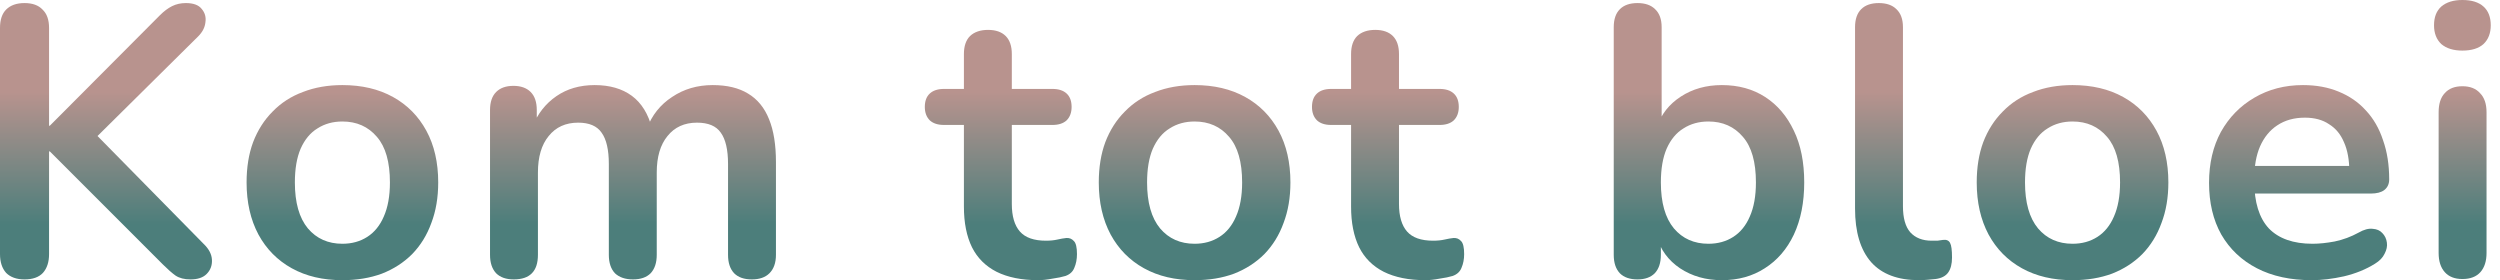
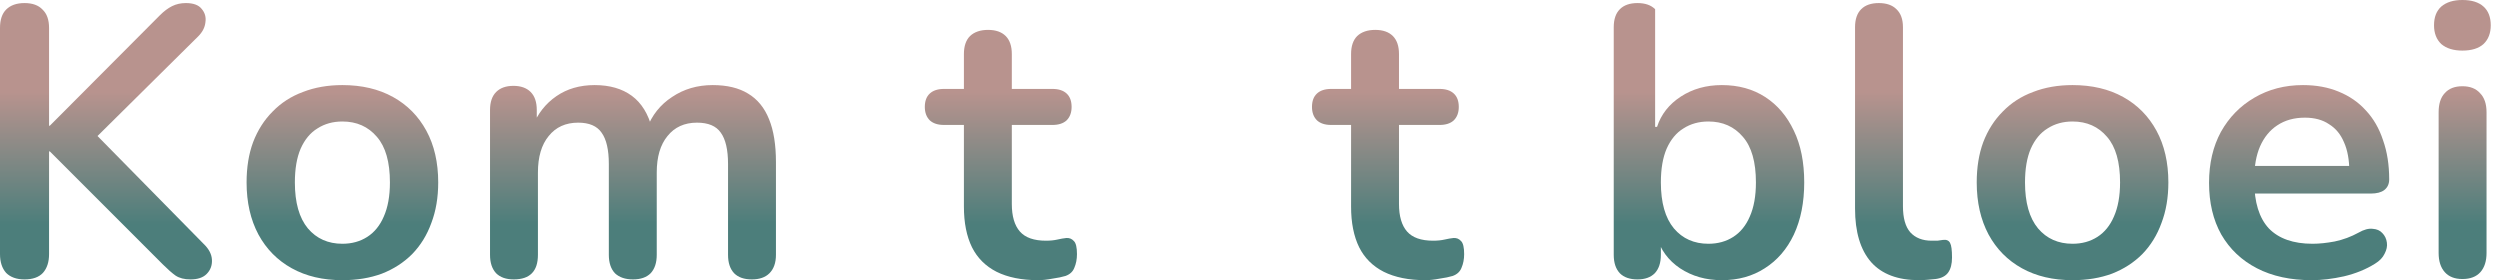
<svg xmlns="http://www.w3.org/2000/svg" width="232" height="26" viewBox="0 0 232 26" fill="none">
  <path d="M228.51 25.893C227.799 25.893 227.253 25.68 226.874 25.253C226.494 24.826 226.305 24.233 226.305 23.475V10.421C226.305 9.639 226.494 9.046 226.874 8.643C227.253 8.216 227.799 8.003 228.51 8.003C229.221 8.003 229.767 8.216 230.146 8.643C230.549 9.046 230.751 9.639 230.751 10.421V23.475C230.751 24.233 230.561 24.826 230.182 25.253C229.802 25.68 229.245 25.893 228.51 25.893ZM228.51 4.695C227.68 4.695 227.028 4.493 226.554 4.09C226.103 3.663 225.878 3.083 225.878 2.347C225.878 1.589 226.103 1.008 226.554 0.605C227.028 0.202 227.68 0 228.51 0C229.364 0 230.016 0.202 230.466 0.605C230.917 1.008 231.142 1.589 231.142 2.347C231.142 3.083 230.917 3.663 230.466 4.09C230.016 4.493 229.364 4.695 228.51 4.695Z" fill="url(#paint0_linear_67_102)" />
  <path d="M214.532 26C212.564 26 210.869 25.633 209.446 24.897C208.023 24.162 206.921 23.119 206.138 21.767C205.379 20.416 205 18.815 205 16.966C205 15.164 205.368 13.587 206.103 12.235C206.861 10.884 207.893 9.829 209.197 9.07C210.525 8.287 212.031 7.896 213.714 7.896C214.947 7.896 216.05 8.098 217.022 8.501C218.018 8.904 218.86 9.485 219.547 10.243C220.259 11.002 220.792 11.927 221.148 13.018C221.527 14.085 221.717 15.294 221.717 16.646C221.717 17.073 221.563 17.404 221.254 17.642C220.97 17.855 220.555 17.962 220.01 17.962H208.592V15.401H218.587L218.018 15.934C218.018 14.844 217.852 13.931 217.52 13.196C217.212 12.461 216.749 11.903 216.133 11.524C215.54 11.121 214.793 10.919 213.892 10.919C212.896 10.919 212.042 11.156 211.331 11.631C210.643 12.081 210.11 12.733 209.731 13.587C209.375 14.417 209.197 15.413 209.197 16.575V16.823C209.197 18.768 209.648 20.226 210.549 21.198C211.473 22.147 212.825 22.621 214.603 22.621C215.22 22.621 215.907 22.55 216.666 22.408C217.449 22.242 218.184 21.969 218.871 21.59C219.369 21.305 219.808 21.186 220.187 21.234C220.567 21.258 220.863 21.388 221.077 21.625C221.314 21.862 221.456 22.159 221.503 22.514C221.551 22.846 221.48 23.19 221.29 23.546C221.124 23.901 220.828 24.21 220.401 24.471C219.571 24.992 218.611 25.384 217.52 25.644C216.453 25.881 215.457 26 214.532 26Z" fill="url(#paint1_linear_67_102)" />
  <path d="M192.332 26C190.53 26 188.965 25.633 187.637 24.897C186.309 24.162 185.277 23.119 184.542 21.767C183.807 20.392 183.44 18.78 183.44 16.93C183.44 15.531 183.641 14.286 184.044 13.196C184.471 12.081 185.076 11.133 185.858 10.35C186.641 9.544 187.577 8.939 188.668 8.536C189.759 8.109 190.98 7.896 192.332 7.896C194.134 7.896 195.699 8.264 197.027 8.999C198.354 9.734 199.386 10.777 200.121 12.129C200.856 13.48 201.224 15.081 201.224 16.93C201.224 18.329 201.01 19.586 200.583 20.7C200.18 21.815 199.587 22.775 198.805 23.581C198.022 24.364 197.086 24.968 195.995 25.395C194.904 25.799 193.683 26 192.332 26ZM192.332 22.621C193.209 22.621 193.98 22.408 194.644 21.981C195.307 21.554 195.817 20.926 196.173 20.096C196.552 19.242 196.742 18.187 196.742 16.93C196.742 15.033 196.339 13.622 195.533 12.698C194.727 11.749 193.659 11.275 192.332 11.275C191.454 11.275 190.684 11.488 190.02 11.915C189.356 12.318 188.834 12.947 188.455 13.8C188.099 14.63 187.921 15.674 187.921 16.93C187.921 18.803 188.324 20.226 189.131 21.198C189.937 22.147 191.004 22.621 192.332 22.621Z" fill="url(#paint2_linear_67_102)" />
  <path d="M178.088 26C176.12 26 174.638 25.443 173.642 24.328C172.646 23.19 172.148 21.53 172.148 19.349V2.525C172.148 1.79 172.338 1.233 172.717 0.854C173.097 0.474 173.642 0.285 174.353 0.285C175.065 0.285 175.61 0.474 175.99 0.854C176.393 1.233 176.594 1.79 176.594 2.525V19.135C176.594 20.226 176.819 21.032 177.27 21.554C177.744 22.076 178.408 22.337 179.262 22.337C179.451 22.337 179.629 22.337 179.795 22.337C179.961 22.313 180.127 22.289 180.293 22.265C180.625 22.218 180.85 22.313 180.969 22.55C181.088 22.763 181.147 23.214 181.147 23.901C181.147 24.494 181.028 24.957 180.791 25.289C180.554 25.621 180.163 25.822 179.617 25.893C179.38 25.917 179.131 25.941 178.87 25.964C178.61 25.988 178.349 26 178.088 26Z" fill="url(#paint3_linear_67_102)" />
-   <path d="M159.785 26C158.315 26 157.022 25.633 155.908 24.897C154.817 24.162 154.094 23.178 153.738 21.945L154.129 21.056V23.652C154.129 24.388 153.94 24.957 153.56 25.36C153.181 25.739 152.647 25.929 151.96 25.929C151.248 25.929 150.703 25.739 150.324 25.36C149.944 24.957 149.755 24.388 149.755 23.652V2.525C149.755 1.79 149.944 1.233 150.324 0.854C150.703 0.474 151.248 0.285 151.96 0.285C152.671 0.285 153.217 0.474 153.596 0.854C153.999 1.233 154.201 1.79 154.201 2.525V11.773H153.774C154.153 10.611 154.888 9.674 155.979 8.963C157.07 8.252 158.338 7.896 159.785 7.896C161.326 7.896 162.666 8.264 163.804 8.999C164.942 9.734 165.831 10.777 166.471 12.129C167.112 13.457 167.432 15.057 167.432 16.93C167.432 18.78 167.112 20.392 166.471 21.767C165.831 23.119 164.93 24.162 163.768 24.897C162.63 25.633 161.302 26 159.785 26ZM158.54 22.621C159.417 22.621 160.188 22.408 160.852 21.981C161.516 21.554 162.026 20.926 162.381 20.096C162.761 19.242 162.95 18.187 162.95 16.93C162.95 15.033 162.547 13.622 161.741 12.698C160.935 11.749 159.868 11.275 158.54 11.275C157.663 11.275 156.892 11.488 156.228 11.915C155.564 12.318 155.042 12.947 154.663 13.8C154.307 14.63 154.129 15.674 154.129 16.93C154.129 18.803 154.533 20.226 155.339 21.198C156.145 22.147 157.212 22.621 158.54 22.621Z" fill="url(#paint4_linear_67_102)" />
+   <path d="M159.785 26C158.315 26 157.022 25.633 155.908 24.897C154.817 24.162 154.094 23.178 153.738 21.945L154.129 21.056V23.652C154.129 24.388 153.94 24.957 153.56 25.36C153.181 25.739 152.647 25.929 151.96 25.929C151.248 25.929 150.703 25.739 150.324 25.36C149.944 24.957 149.755 24.388 149.755 23.652V2.525C149.755 1.79 149.944 1.233 150.324 0.854C150.703 0.474 151.248 0.285 151.96 0.285C152.671 0.285 153.217 0.474 153.596 0.854V11.773H153.774C154.153 10.611 154.888 9.674 155.979 8.963C157.07 8.252 158.338 7.896 159.785 7.896C161.326 7.896 162.666 8.264 163.804 8.999C164.942 9.734 165.831 10.777 166.471 12.129C167.112 13.457 167.432 15.057 167.432 16.93C167.432 18.78 167.112 20.392 166.471 21.767C165.831 23.119 164.93 24.162 163.768 24.897C162.63 25.633 161.302 26 159.785 26ZM158.54 22.621C159.417 22.621 160.188 22.408 160.852 21.981C161.516 21.554 162.026 20.926 162.381 20.096C162.761 19.242 162.95 18.187 162.95 16.93C162.95 15.033 162.547 13.622 161.741 12.698C160.935 11.749 159.868 11.275 158.54 11.275C157.663 11.275 156.892 11.488 156.228 11.915C155.564 12.318 155.042 12.947 154.663 13.8C154.307 14.63 154.129 15.674 154.129 16.93C154.129 18.803 154.533 20.226 155.339 21.198C156.145 22.147 157.212 22.621 158.54 22.621Z" fill="url(#paint4_linear_67_102)" />
  <path d="M132.28 26C130.739 26 129.447 25.739 128.404 25.218C127.384 24.696 126.625 23.937 126.127 22.941C125.629 21.922 125.38 20.665 125.38 19.171V11.595H123.531C122.962 11.595 122.523 11.453 122.215 11.168C121.907 10.86 121.752 10.445 121.752 9.923C121.752 9.378 121.907 8.963 122.215 8.679C122.523 8.394 122.962 8.252 123.531 8.252H125.38V5.015C125.38 4.28 125.57 3.723 125.949 3.343C126.353 2.964 126.91 2.774 127.621 2.774C128.332 2.774 128.878 2.964 129.257 3.343C129.637 3.723 129.826 4.28 129.826 5.015V8.252H133.596C134.166 8.252 134.604 8.394 134.912 8.679C135.221 8.963 135.375 9.378 135.375 9.923C135.375 10.445 135.221 10.86 134.912 11.168C134.604 11.453 134.166 11.595 133.596 11.595H129.826V18.922C129.826 20.06 130.075 20.914 130.573 21.483C131.071 22.052 131.877 22.337 132.992 22.337C133.395 22.337 133.751 22.301 134.059 22.23C134.367 22.159 134.64 22.111 134.877 22.087C135.161 22.064 135.399 22.159 135.588 22.372C135.778 22.562 135.873 22.965 135.873 23.581C135.873 24.056 135.79 24.482 135.624 24.862C135.482 25.218 135.209 25.466 134.806 25.609C134.498 25.704 134.094 25.787 133.596 25.858C133.099 25.953 132.66 26 132.28 26Z" fill="url(#paint5_linear_67_102)" />
-   <path d="M110.859 26C109.057 26 107.492 25.633 106.164 24.897C104.836 24.162 103.805 23.119 103.07 21.767C102.335 20.392 101.967 18.78 101.967 16.93C101.967 15.531 102.169 14.286 102.572 13.196C102.999 12.081 103.603 11.133 104.386 10.35C105.168 9.544 106.105 8.939 107.196 8.536C108.286 8.109 109.508 7.896 110.859 7.896C112.661 7.896 114.226 8.264 115.554 8.999C116.882 9.734 117.913 10.777 118.649 12.129C119.384 13.48 119.751 15.081 119.751 16.93C119.751 18.329 119.538 19.586 119.111 20.7C118.708 21.815 118.115 22.775 117.333 23.581C116.55 24.364 115.613 24.968 114.523 25.395C113.432 25.799 112.211 26 110.859 26ZM110.859 22.621C111.737 22.621 112.507 22.408 113.171 21.981C113.835 21.554 114.345 20.926 114.701 20.096C115.08 19.242 115.27 18.187 115.27 16.93C115.27 15.033 114.867 13.622 114.06 12.698C113.254 11.749 112.187 11.275 110.859 11.275C109.982 11.275 109.211 11.488 108.547 11.915C107.883 12.318 107.362 12.947 106.982 13.8C106.627 14.63 106.449 15.674 106.449 16.93C106.449 18.803 106.852 20.226 107.658 21.198C108.464 22.147 109.531 22.621 110.859 22.621Z" fill="url(#paint6_linear_67_102)" />
  <path d="M96.351 26C94.81 26 93.517 25.739 92.474 25.218C91.454 24.696 90.696 23.937 90.198 22.941C89.7 21.922 89.451 20.665 89.451 19.171V11.595H87.601C87.032 11.595 86.594 11.453 86.285 11.168C85.977 10.86 85.823 10.445 85.823 9.923C85.823 9.378 85.977 8.963 86.285 8.679C86.594 8.394 87.032 8.252 87.601 8.252H89.451V5.015C89.451 4.28 89.641 3.723 90.02 3.343C90.423 2.964 90.98 2.774 91.692 2.774C92.403 2.774 92.948 2.964 93.328 3.343C93.707 3.723 93.897 4.28 93.897 5.015V8.252H97.667C98.236 8.252 98.675 8.394 98.983 8.679C99.291 8.963 99.445 9.378 99.445 9.923C99.445 10.445 99.291 10.86 98.983 11.168C98.675 11.453 98.236 11.595 97.667 11.595H93.897V18.922C93.897 20.06 94.146 20.914 94.644 21.483C95.142 22.052 95.948 22.337 97.062 22.337C97.466 22.337 97.821 22.301 98.129 22.23C98.438 22.159 98.71 22.111 98.948 22.087C99.232 22.064 99.469 22.159 99.659 22.372C99.849 22.562 99.943 22.965 99.943 23.581C99.943 24.056 99.86 24.482 99.694 24.862C99.552 25.218 99.279 25.466 98.876 25.609C98.568 25.704 98.165 25.787 97.667 25.858C97.169 25.953 96.73 26 96.351 26Z" fill="url(#paint7_linear_67_102)" />
  <path d="M47.679 25.929C46.968 25.929 46.423 25.739 46.043 25.36C45.664 24.957 45.474 24.388 45.474 23.652V10.208C45.474 9.473 45.664 8.916 46.043 8.536C46.423 8.157 46.956 7.967 47.644 7.967C48.331 7.967 48.865 8.157 49.244 8.536C49.624 8.916 49.813 9.473 49.813 10.208V12.804L49.422 11.737C49.896 10.552 50.631 9.615 51.627 8.928C52.623 8.24 53.809 7.896 55.184 7.896C56.583 7.896 57.733 8.228 58.634 8.892C59.535 9.556 60.164 10.575 60.519 11.951H60.021C60.495 10.694 61.278 9.71 62.369 8.999C63.459 8.264 64.716 7.896 66.139 7.896C67.467 7.896 68.558 8.157 69.411 8.679C70.288 9.2 70.941 9.995 71.367 11.062C71.794 12.105 72.008 13.433 72.008 15.045V23.652C72.008 24.388 71.806 24.957 71.403 25.36C71.024 25.739 70.478 25.929 69.767 25.929C69.055 25.929 68.51 25.739 68.131 25.36C67.751 24.957 67.562 24.388 67.562 23.652V15.223C67.562 13.895 67.336 12.923 66.886 12.306C66.459 11.69 65.724 11.382 64.681 11.382C63.519 11.382 62.606 11.797 61.942 12.627C61.278 13.433 60.946 14.559 60.946 16.006V23.652C60.946 24.388 60.756 24.957 60.377 25.36C59.998 25.739 59.452 25.929 58.741 25.929C58.029 25.929 57.472 25.739 57.069 25.36C56.69 24.957 56.5 24.388 56.5 23.652V15.223C56.5 13.895 56.275 12.923 55.824 12.306C55.398 11.69 54.674 11.382 53.655 11.382C52.493 11.382 51.58 11.797 50.916 12.627C50.252 13.433 49.92 14.559 49.92 16.006V23.652C49.92 25.17 49.173 25.929 47.679 25.929Z" fill="url(#paint8_linear_67_102)" />
  <path d="M31.774 26C29.972 26 28.407 25.633 27.08 24.897C25.752 24.162 24.72 23.119 23.985 21.767C23.25 20.392 22.883 18.78 22.883 16.93C22.883 15.531 23.084 14.286 23.487 13.196C23.914 12.081 24.519 11.133 25.301 10.35C26.084 9.544 27.02 8.939 28.111 8.536C29.202 8.109 30.423 7.896 31.774 7.896C33.577 7.896 35.142 8.264 36.469 8.999C37.797 9.734 38.829 10.777 39.564 12.129C40.299 13.48 40.666 15.081 40.666 16.93C40.666 18.329 40.453 19.586 40.026 20.7C39.623 21.815 39.03 22.775 38.248 23.581C37.465 24.364 36.529 24.968 35.438 25.395C34.347 25.799 33.126 26 31.774 26ZM31.774 22.621C32.652 22.621 33.422 22.408 34.086 21.981C34.75 21.554 35.26 20.926 35.616 20.096C35.995 19.242 36.185 18.187 36.185 16.93C36.185 15.033 35.782 13.622 34.976 12.698C34.169 11.749 33.102 11.275 31.774 11.275C30.897 11.275 30.127 11.488 29.463 11.915C28.799 12.318 28.277 12.947 27.898 13.8C27.542 14.63 27.364 15.674 27.364 16.93C27.364 18.803 27.767 20.226 28.573 21.198C29.38 22.147 30.447 22.621 31.774 22.621Z" fill="url(#paint9_linear_67_102)" />
  <path d="M2.276 25.929C1.541 25.929 0.972 25.727 0.569 25.324C0.19 24.897 0 24.317 0 23.581V2.596C0 1.838 0.19 1.269 0.569 0.889C0.972 0.486 1.541 0.285 2.276 0.285C3.011 0.285 3.569 0.486 3.948 0.889C4.351 1.269 4.553 1.838 4.553 2.596V11.666H4.624L14.832 1.423C15.211 1.043 15.591 0.759 15.97 0.569C16.349 0.379 16.776 0.285 17.25 0.285C17.938 0.285 18.424 0.462 18.709 0.818C19.017 1.174 19.135 1.589 19.064 2.063C19.017 2.537 18.792 2.976 18.389 3.379L8.003 13.658L8.038 11.595L18.886 22.621C19.384 23.095 19.645 23.593 19.669 24.115C19.693 24.637 19.527 25.075 19.171 25.431C18.839 25.763 18.341 25.929 17.677 25.929C17.108 25.929 16.646 25.81 16.29 25.573C15.958 25.336 15.567 24.992 15.116 24.542L4.624 14.049H4.553V23.581C4.553 24.317 4.363 24.897 3.984 25.324C3.604 25.727 3.035 25.929 2.276 25.929Z" fill="url(#paint10_linear_67_102)" />
  <defs>
    <linearGradient id="paint0_linear_67_102" x1="123.274" y1="2.04" x2="123.274" y2="20.816" gradientUnits="userSpaceOnUse">
      <stop offset="0.346" stop-color="#B8938E" />
      <stop offset="1" stop-color="#4C7E7B" />
    </linearGradient>
    <linearGradient id="paint1_linear_67_102" x1="123.273" y1="2.04" x2="123.273" y2="20.816" gradientUnits="userSpaceOnUse">
      <stop offset="0.346" stop-color="#B8938E" />
      <stop offset="1" stop-color="#4C7E7B" />
    </linearGradient>
    <linearGradient id="paint2_linear_67_102" x1="123.273" y1="2.04" x2="123.273" y2="20.816" gradientUnits="userSpaceOnUse">
      <stop offset="0.346" stop-color="#B8938E" />
      <stop offset="1" stop-color="#4C7E7B" />
    </linearGradient>
    <linearGradient id="paint3_linear_67_102" x1="123.273" y1="2.04" x2="123.273" y2="20.816" gradientUnits="userSpaceOnUse">
      <stop offset="0.346" stop-color="#B8938E" />
      <stop offset="1" stop-color="#4C7E7B" />
    </linearGradient>
    <linearGradient id="paint4_linear_67_102" x1="123.273" y1="2.04" x2="123.273" y2="20.816" gradientUnits="userSpaceOnUse">
      <stop offset="0.346" stop-color="#B8938E" />
      <stop offset="1" stop-color="#4C7E7B" />
    </linearGradient>
    <linearGradient id="paint5_linear_67_102" x1="123.273" y1="2.04" x2="123.273" y2="20.816" gradientUnits="userSpaceOnUse">
      <stop offset="0.346" stop-color="#B8938E" />
      <stop offset="1" stop-color="#4C7E7B" />
    </linearGradient>
    <linearGradient id="paint6_linear_67_102" x1="123.273" y1="2.04" x2="123.273" y2="20.816" gradientUnits="userSpaceOnUse">
      <stop offset="0.346" stop-color="#B8938E" />
      <stop offset="1" stop-color="#4C7E7B" />
    </linearGradient>
    <linearGradient id="paint7_linear_67_102" x1="123.273" y1="2.04" x2="123.273" y2="20.816" gradientUnits="userSpaceOnUse">
      <stop offset="0.346" stop-color="#B8938E" />
      <stop offset="1" stop-color="#4C7E7B" />
    </linearGradient>
    <linearGradient id="paint8_linear_67_102" x1="123.274" y1="2.04" x2="123.274" y2="20.816" gradientUnits="userSpaceOnUse">
      <stop offset="0.346" stop-color="#B8938E" />
      <stop offset="1" stop-color="#4C7E7B" />
    </linearGradient>
    <linearGradient id="paint9_linear_67_102" x1="123.274" y1="2.04" x2="123.274" y2="20.816" gradientUnits="userSpaceOnUse">
      <stop offset="0.346" stop-color="#B8938E" />
      <stop offset="1" stop-color="#4C7E7B" />
    </linearGradient>
    <linearGradient id="paint10_linear_67_102" x1="123.273" y1="2.04" x2="123.273" y2="20.816" gradientUnits="userSpaceOnUse">
      <stop offset="0.346" stop-color="#B8938E" />
      <stop offset="1" stop-color="#4C7E7B" />
    </linearGradient>
  </defs>
</svg>